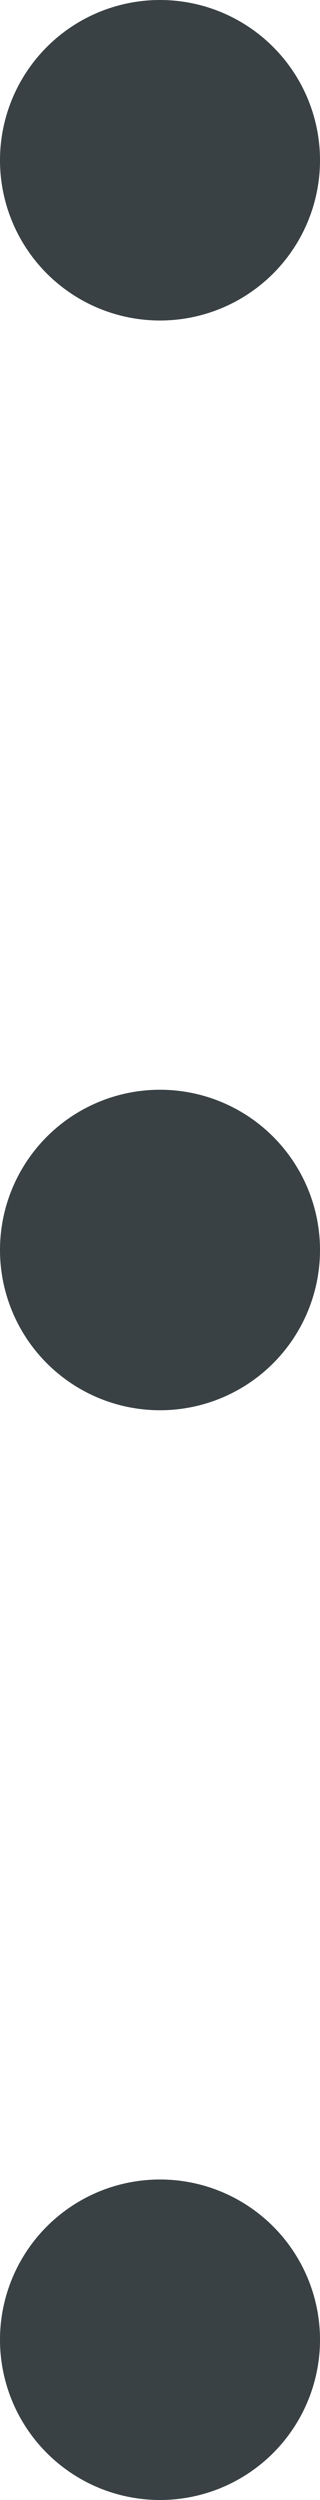
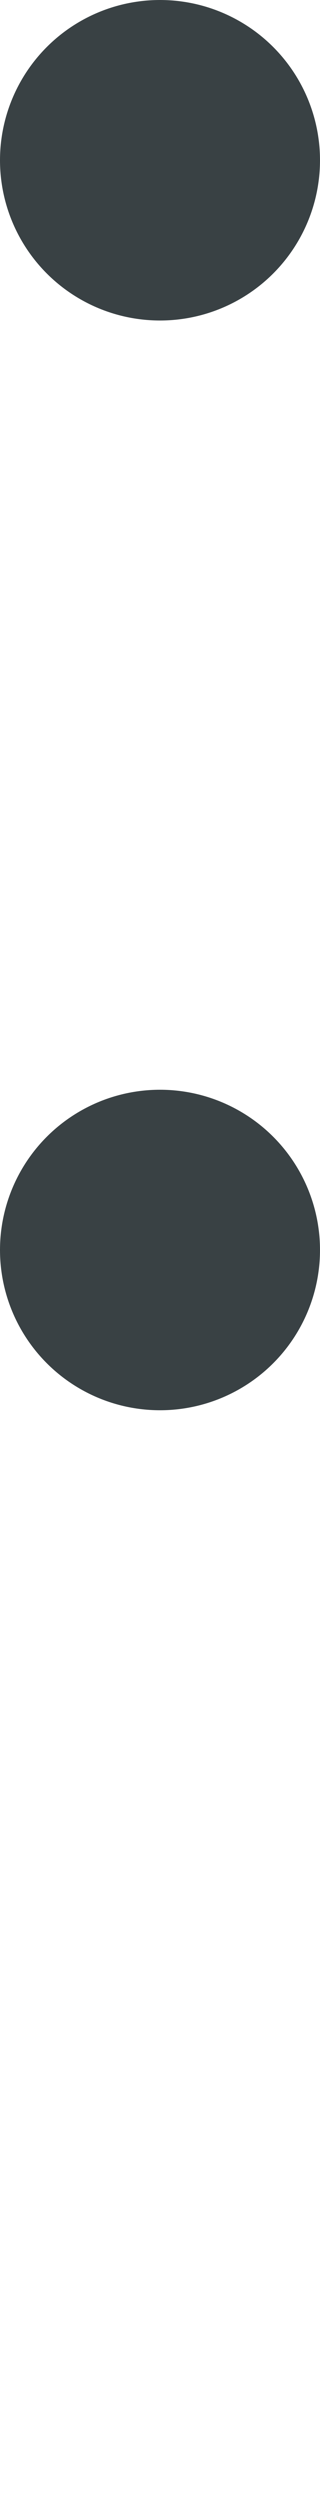
<svg xmlns="http://www.w3.org/2000/svg" width="5" height="39" viewBox="0 0 5 39">
  <g id="グループ_310" data-name="グループ 310" transform="translate(-204 -4560)">
    <circle id="楕円形_53" data-name="楕円形 53" cx="2.5" cy="2.5" r="2.5" transform="translate(204 4560)" fill="#394144" />
    <circle id="楕円形_54" data-name="楕円形 54" cx="2.5" cy="2.5" r="2.5" transform="translate(204 4577)" fill="#394144" />
-     <circle id="楕円形_55" data-name="楕円形 55" cx="2.5" cy="2.5" r="2.5" transform="translate(204 4594)" fill="#394144" />
  </g>
</svg>